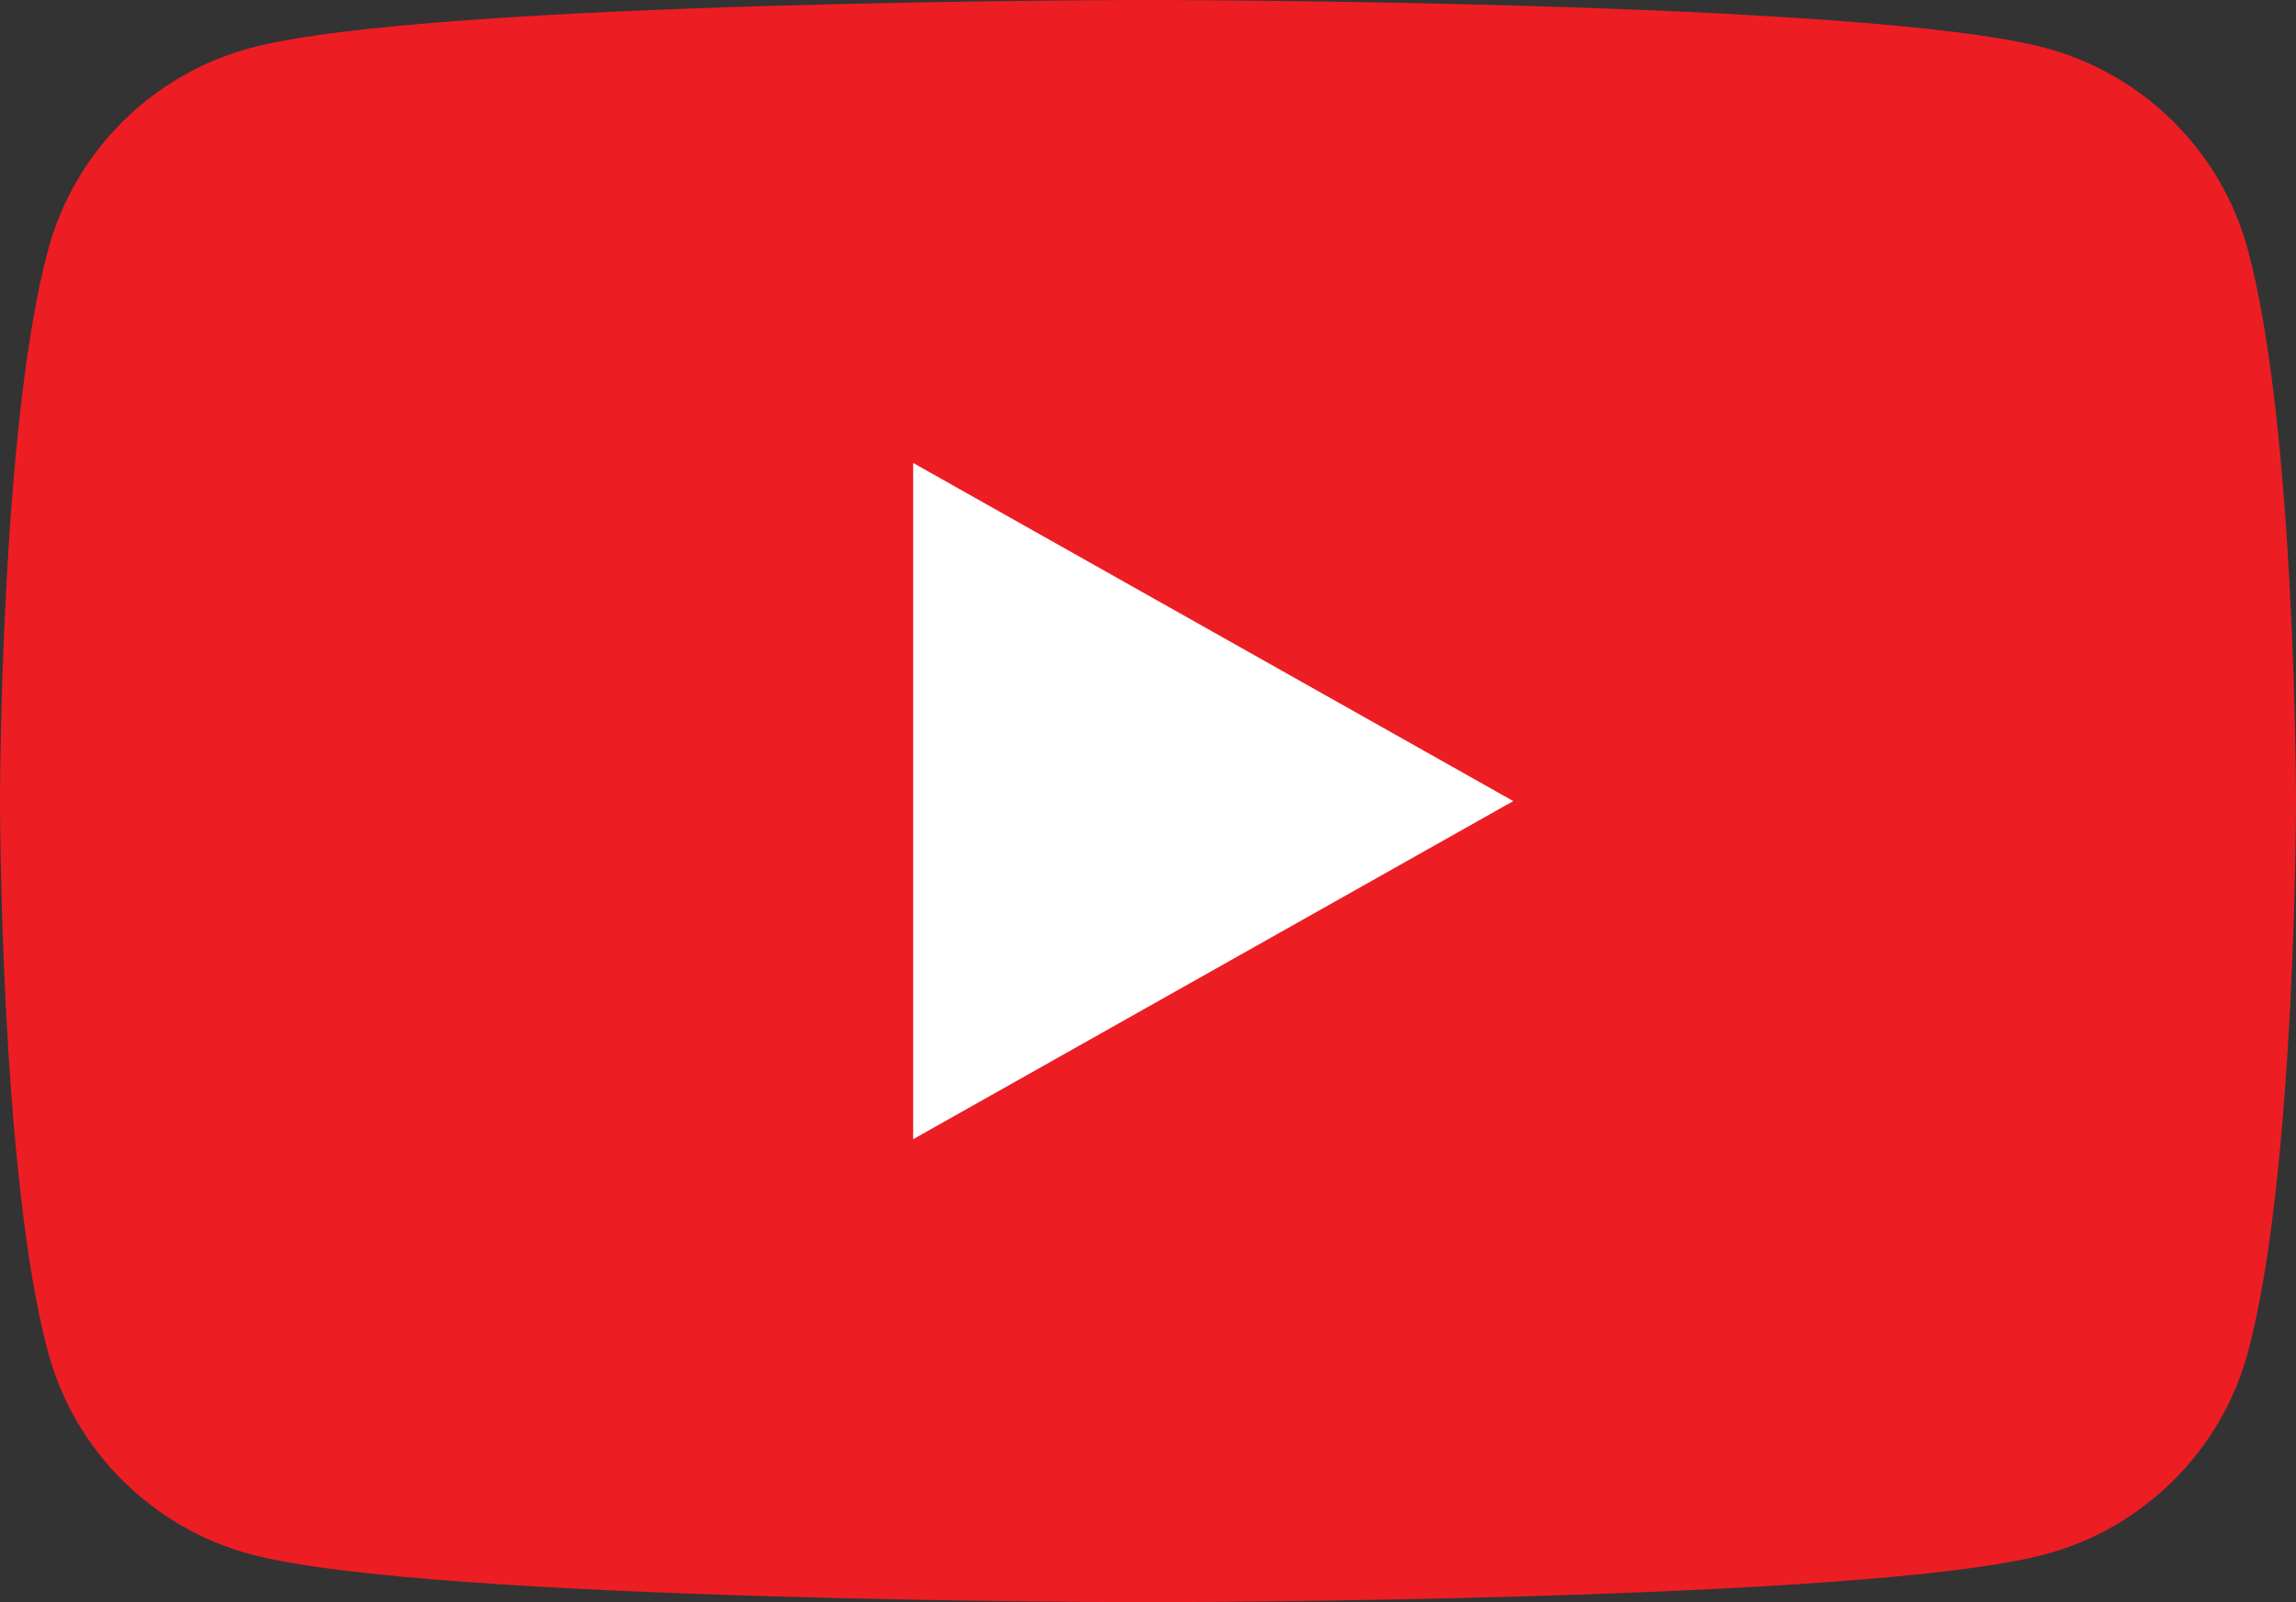
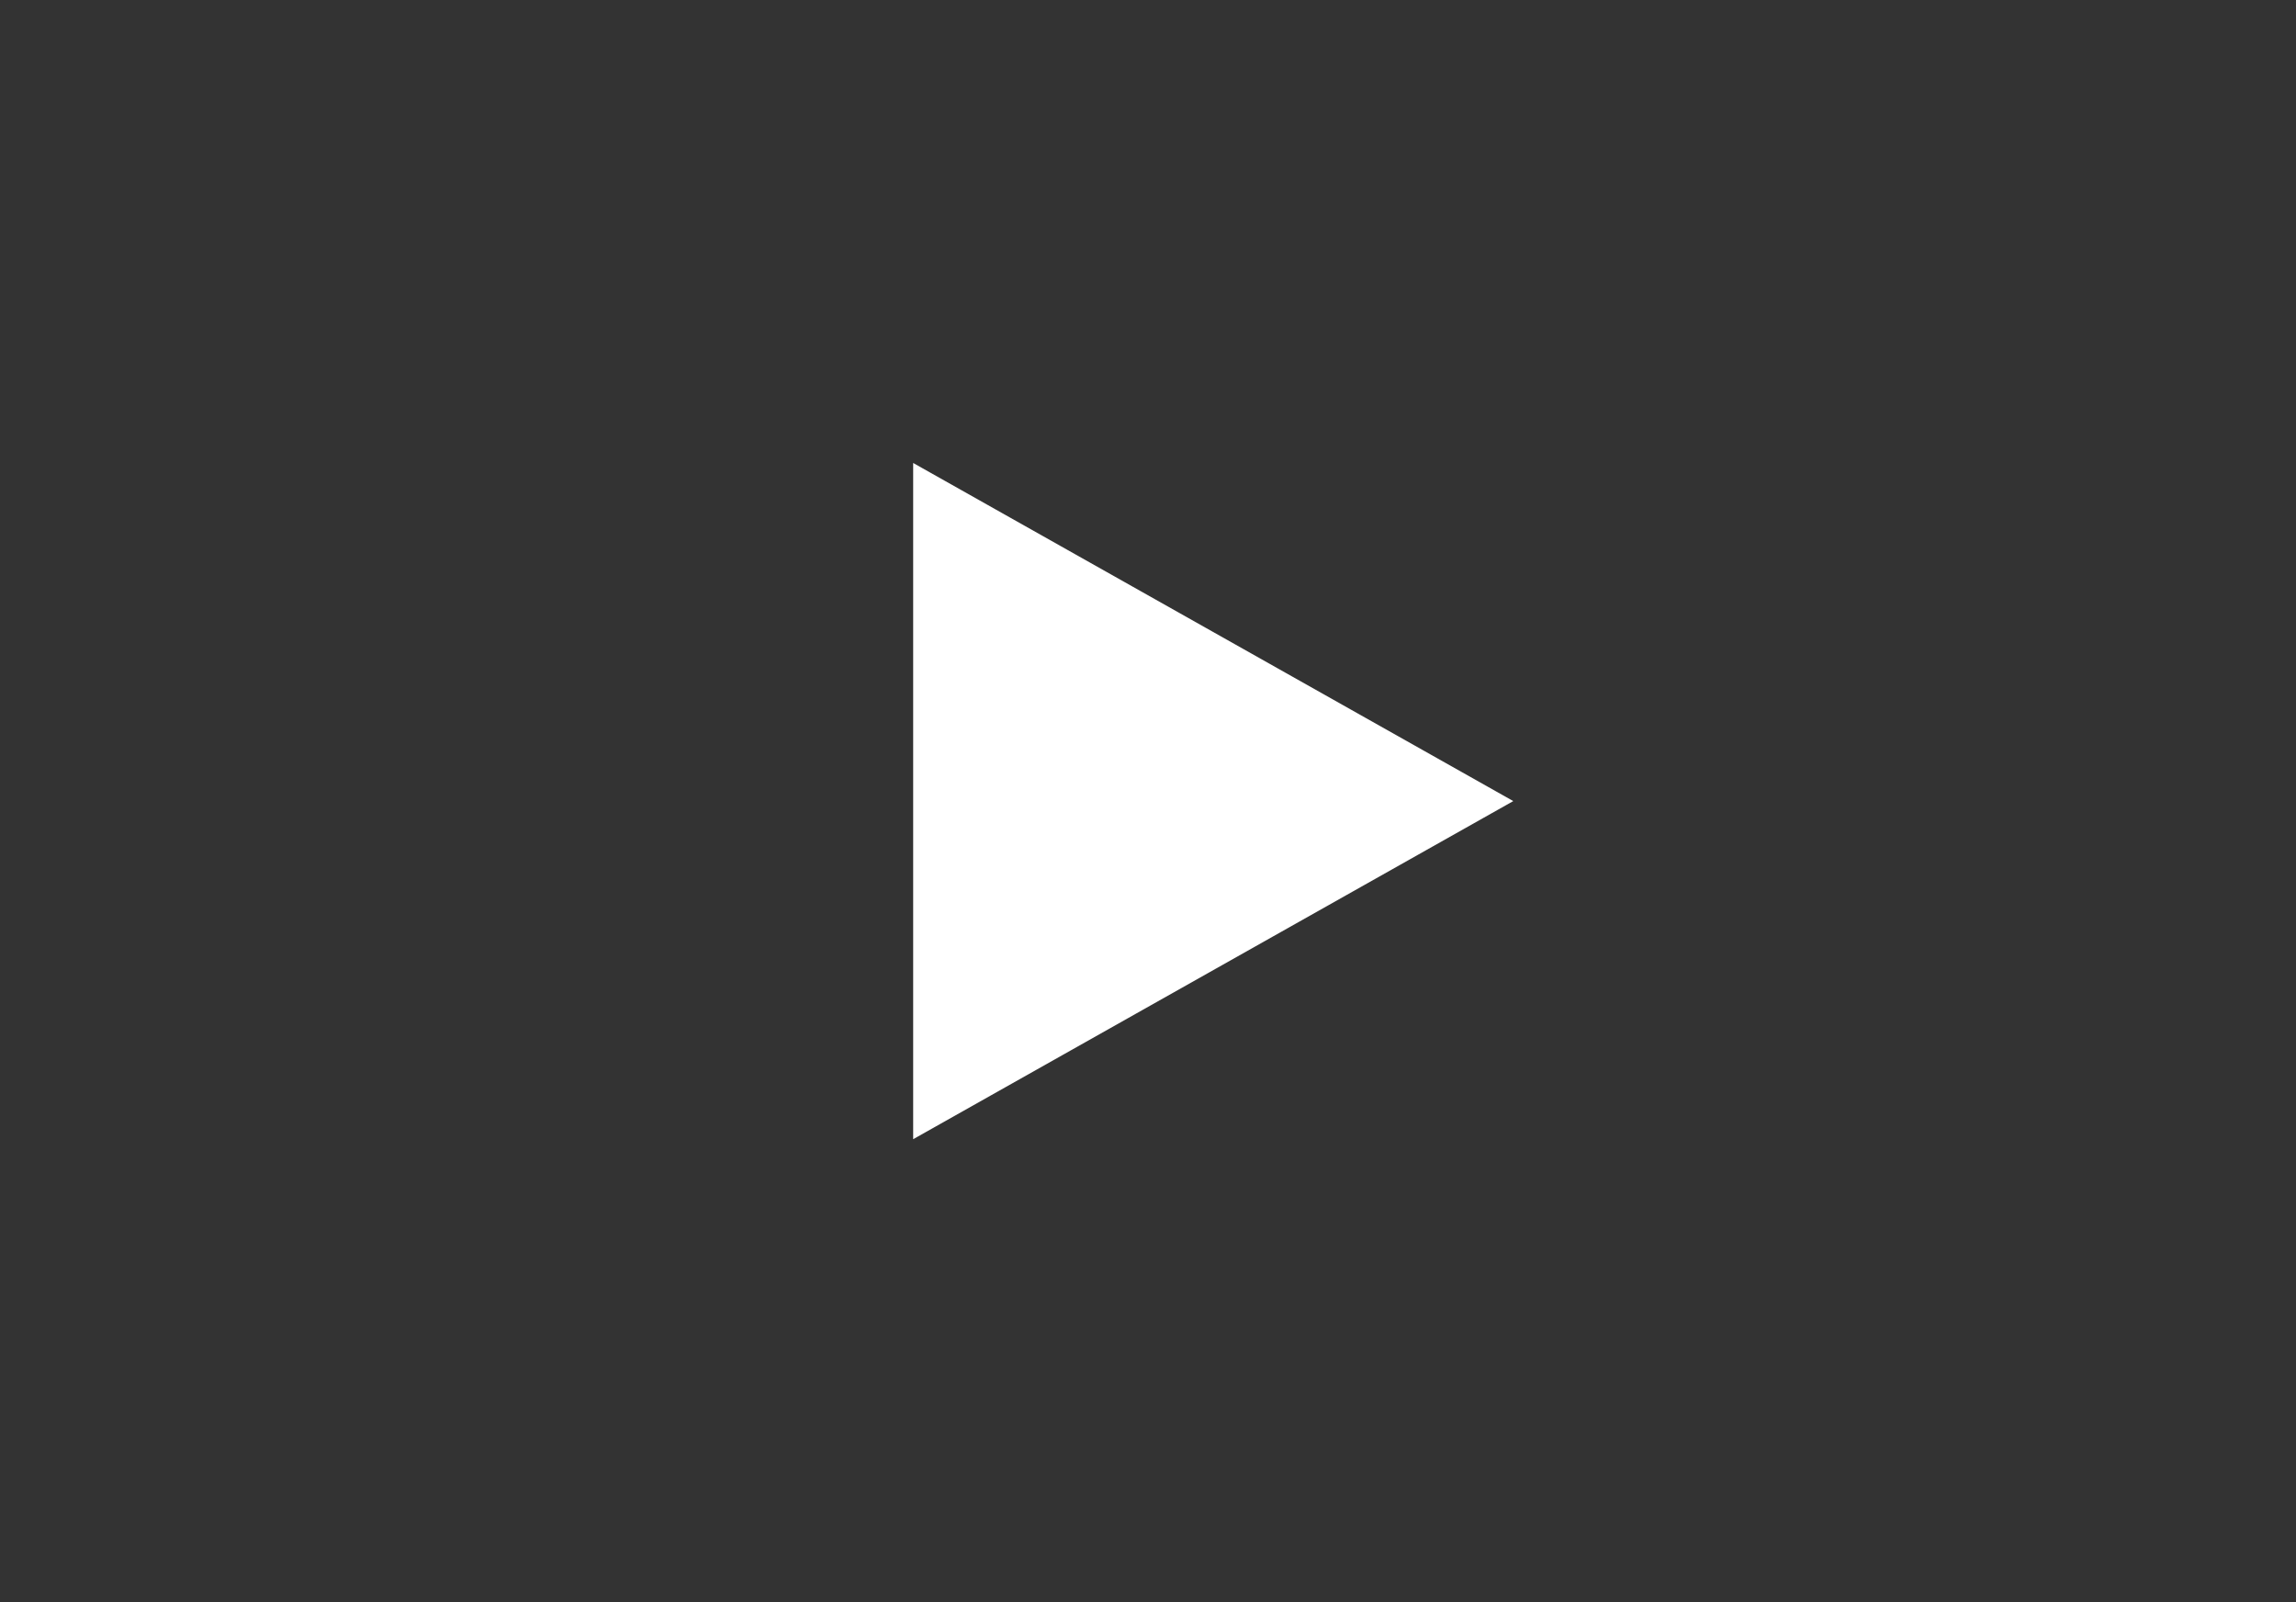
<svg xmlns="http://www.w3.org/2000/svg" width="43" height="30" viewBox="0 0 43 30" fill="none">
  <rect x="0" y="0" width="43" height="30" fill="#333333" stroke="none" />
-   <path d="M42.101 4.685C41.607 2.841 40.15 1.388 38.3 0.896C34.947 4.75392e-07 21.5 0 21.5 0C21.5 0 8.054 4.75392e-07 4.7 0.896C2.85 1.388 1.393 2.841 0.899 4.685C0 8.027 0 15 0 15C0 15 0 21.973 0.899 25.316C1.393 27.159 2.85 28.611 4.7 29.105C8.054 30 21.5 30 21.5 30C21.5 30 34.947 30 38.3 29.105C40.15 28.611 41.607 27.159 42.101 25.316C43 21.973 43 15 43 15C43 15 43 8.027 42.101 4.685Z" fill="#ED1D24" />
  <path d="M17.102 21.331L28.341 15L17.102 8.669V21.331Z" fill="white" />
</svg>